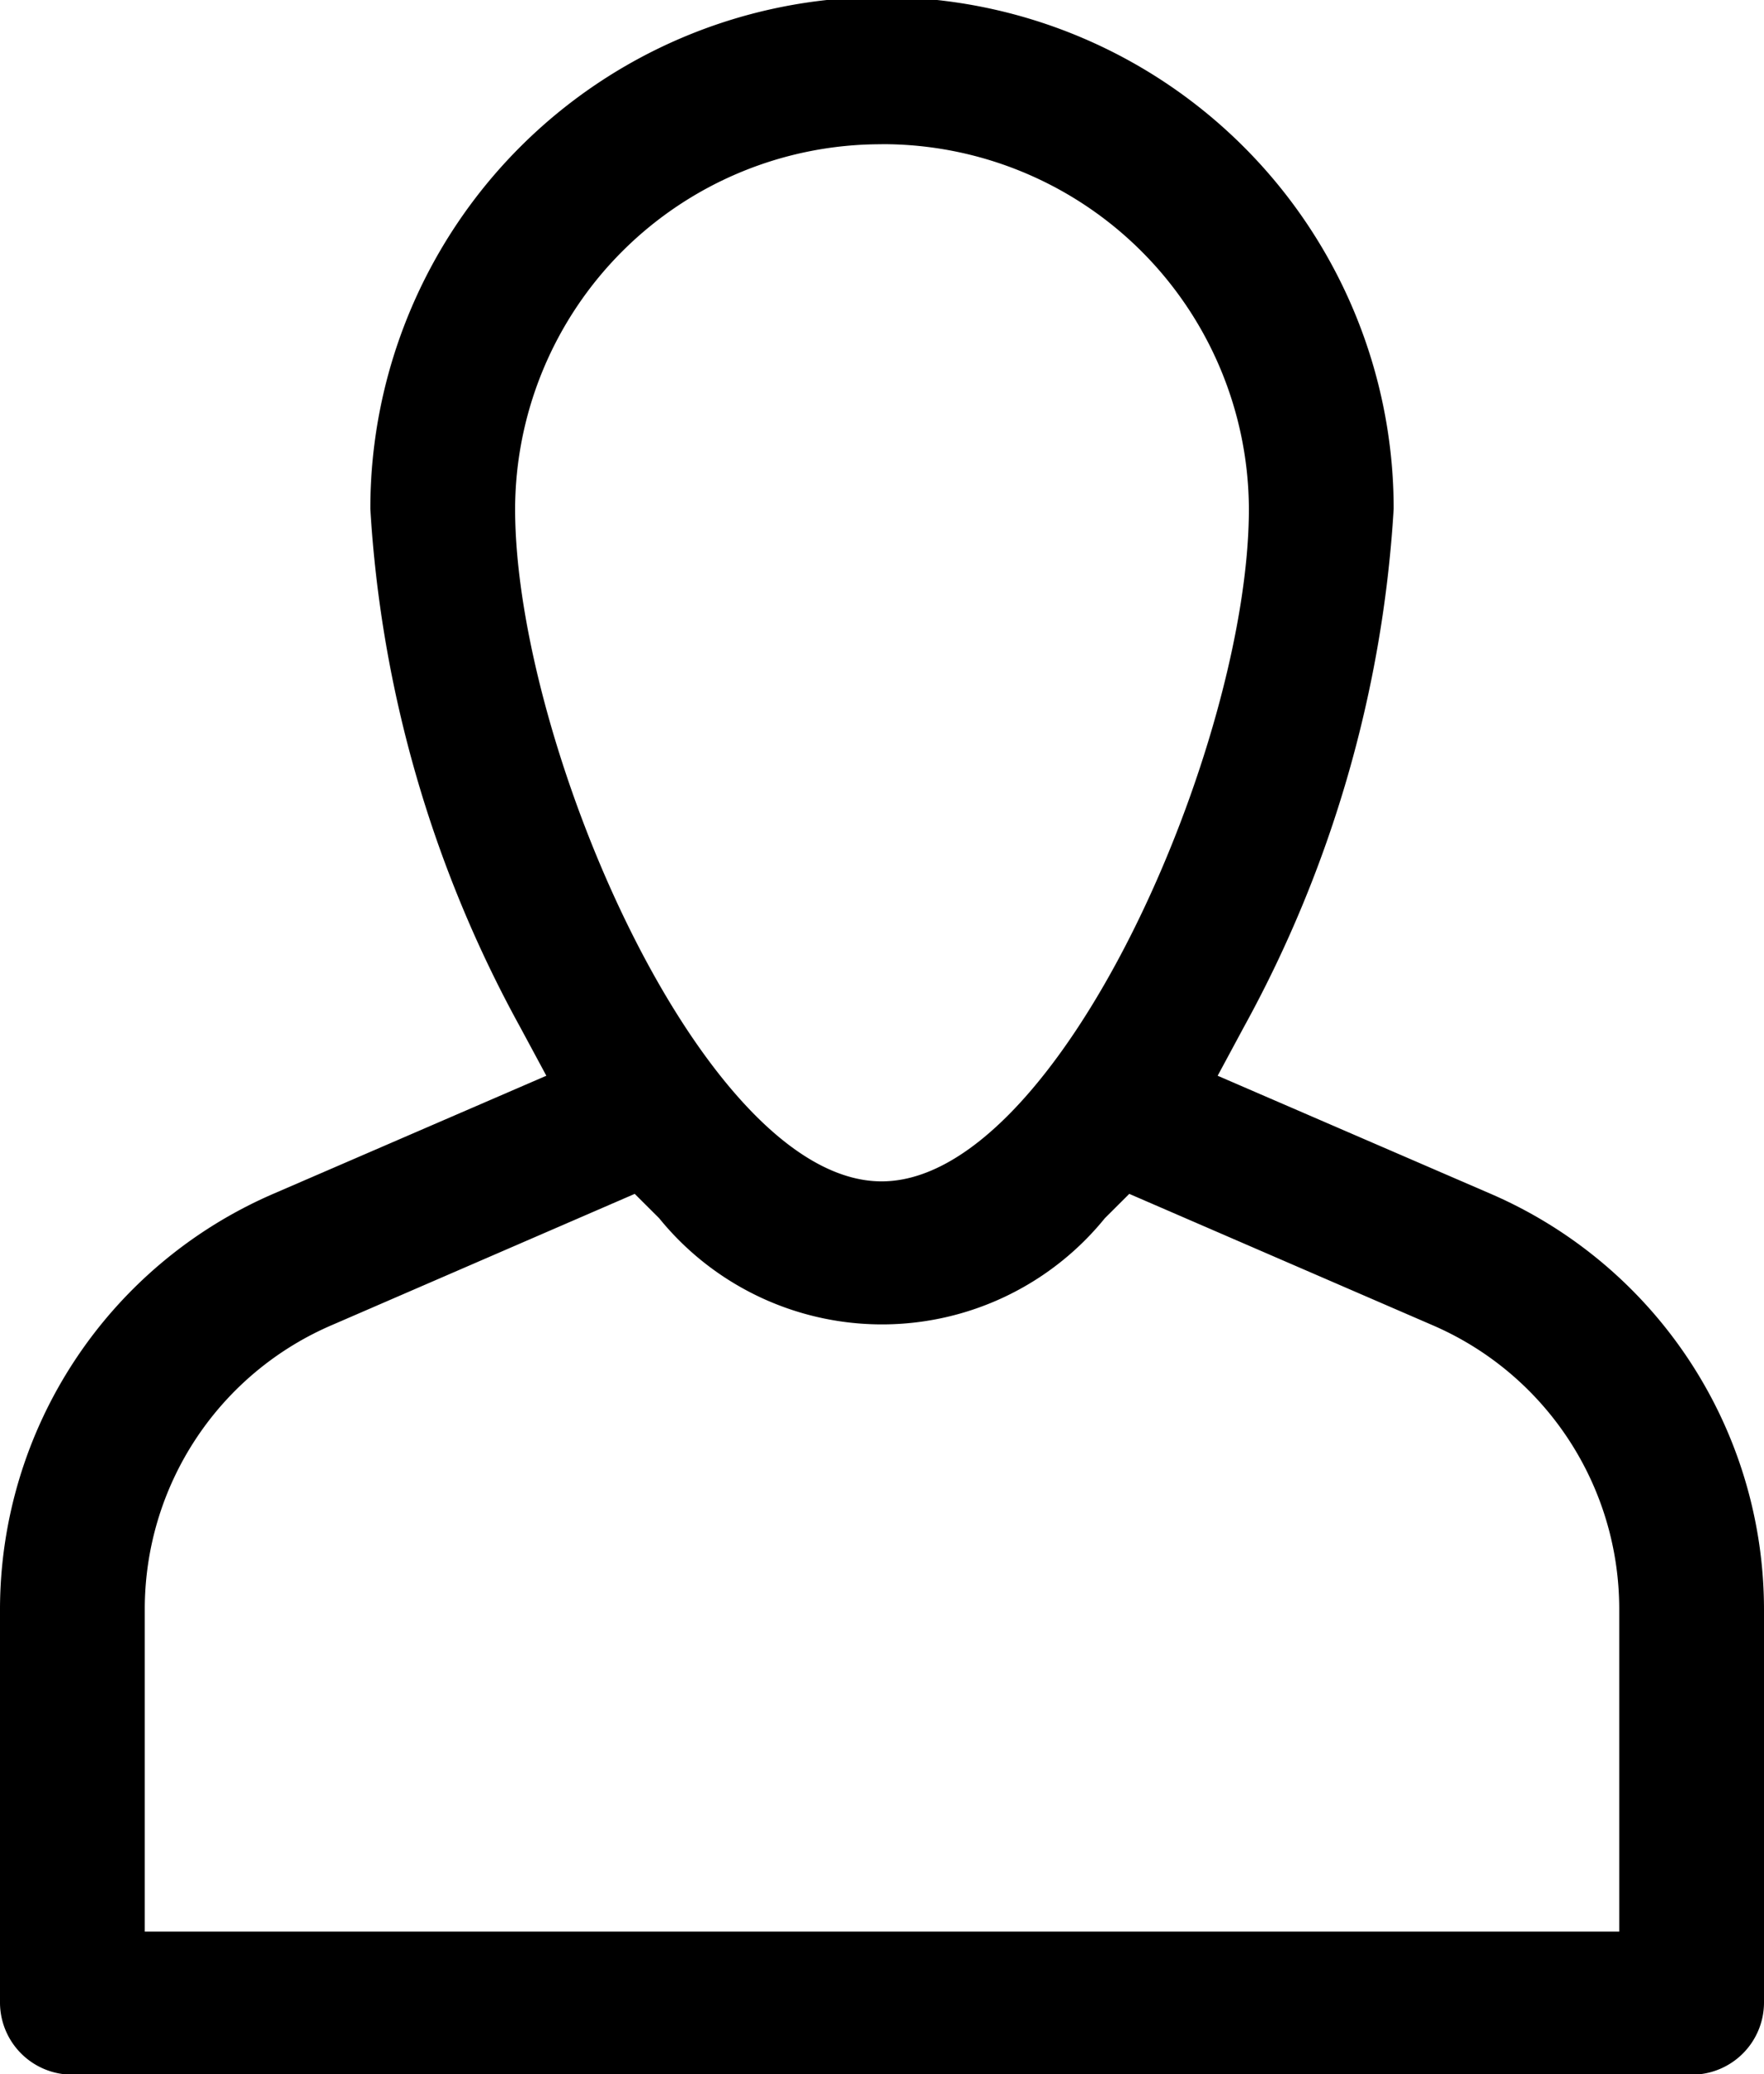
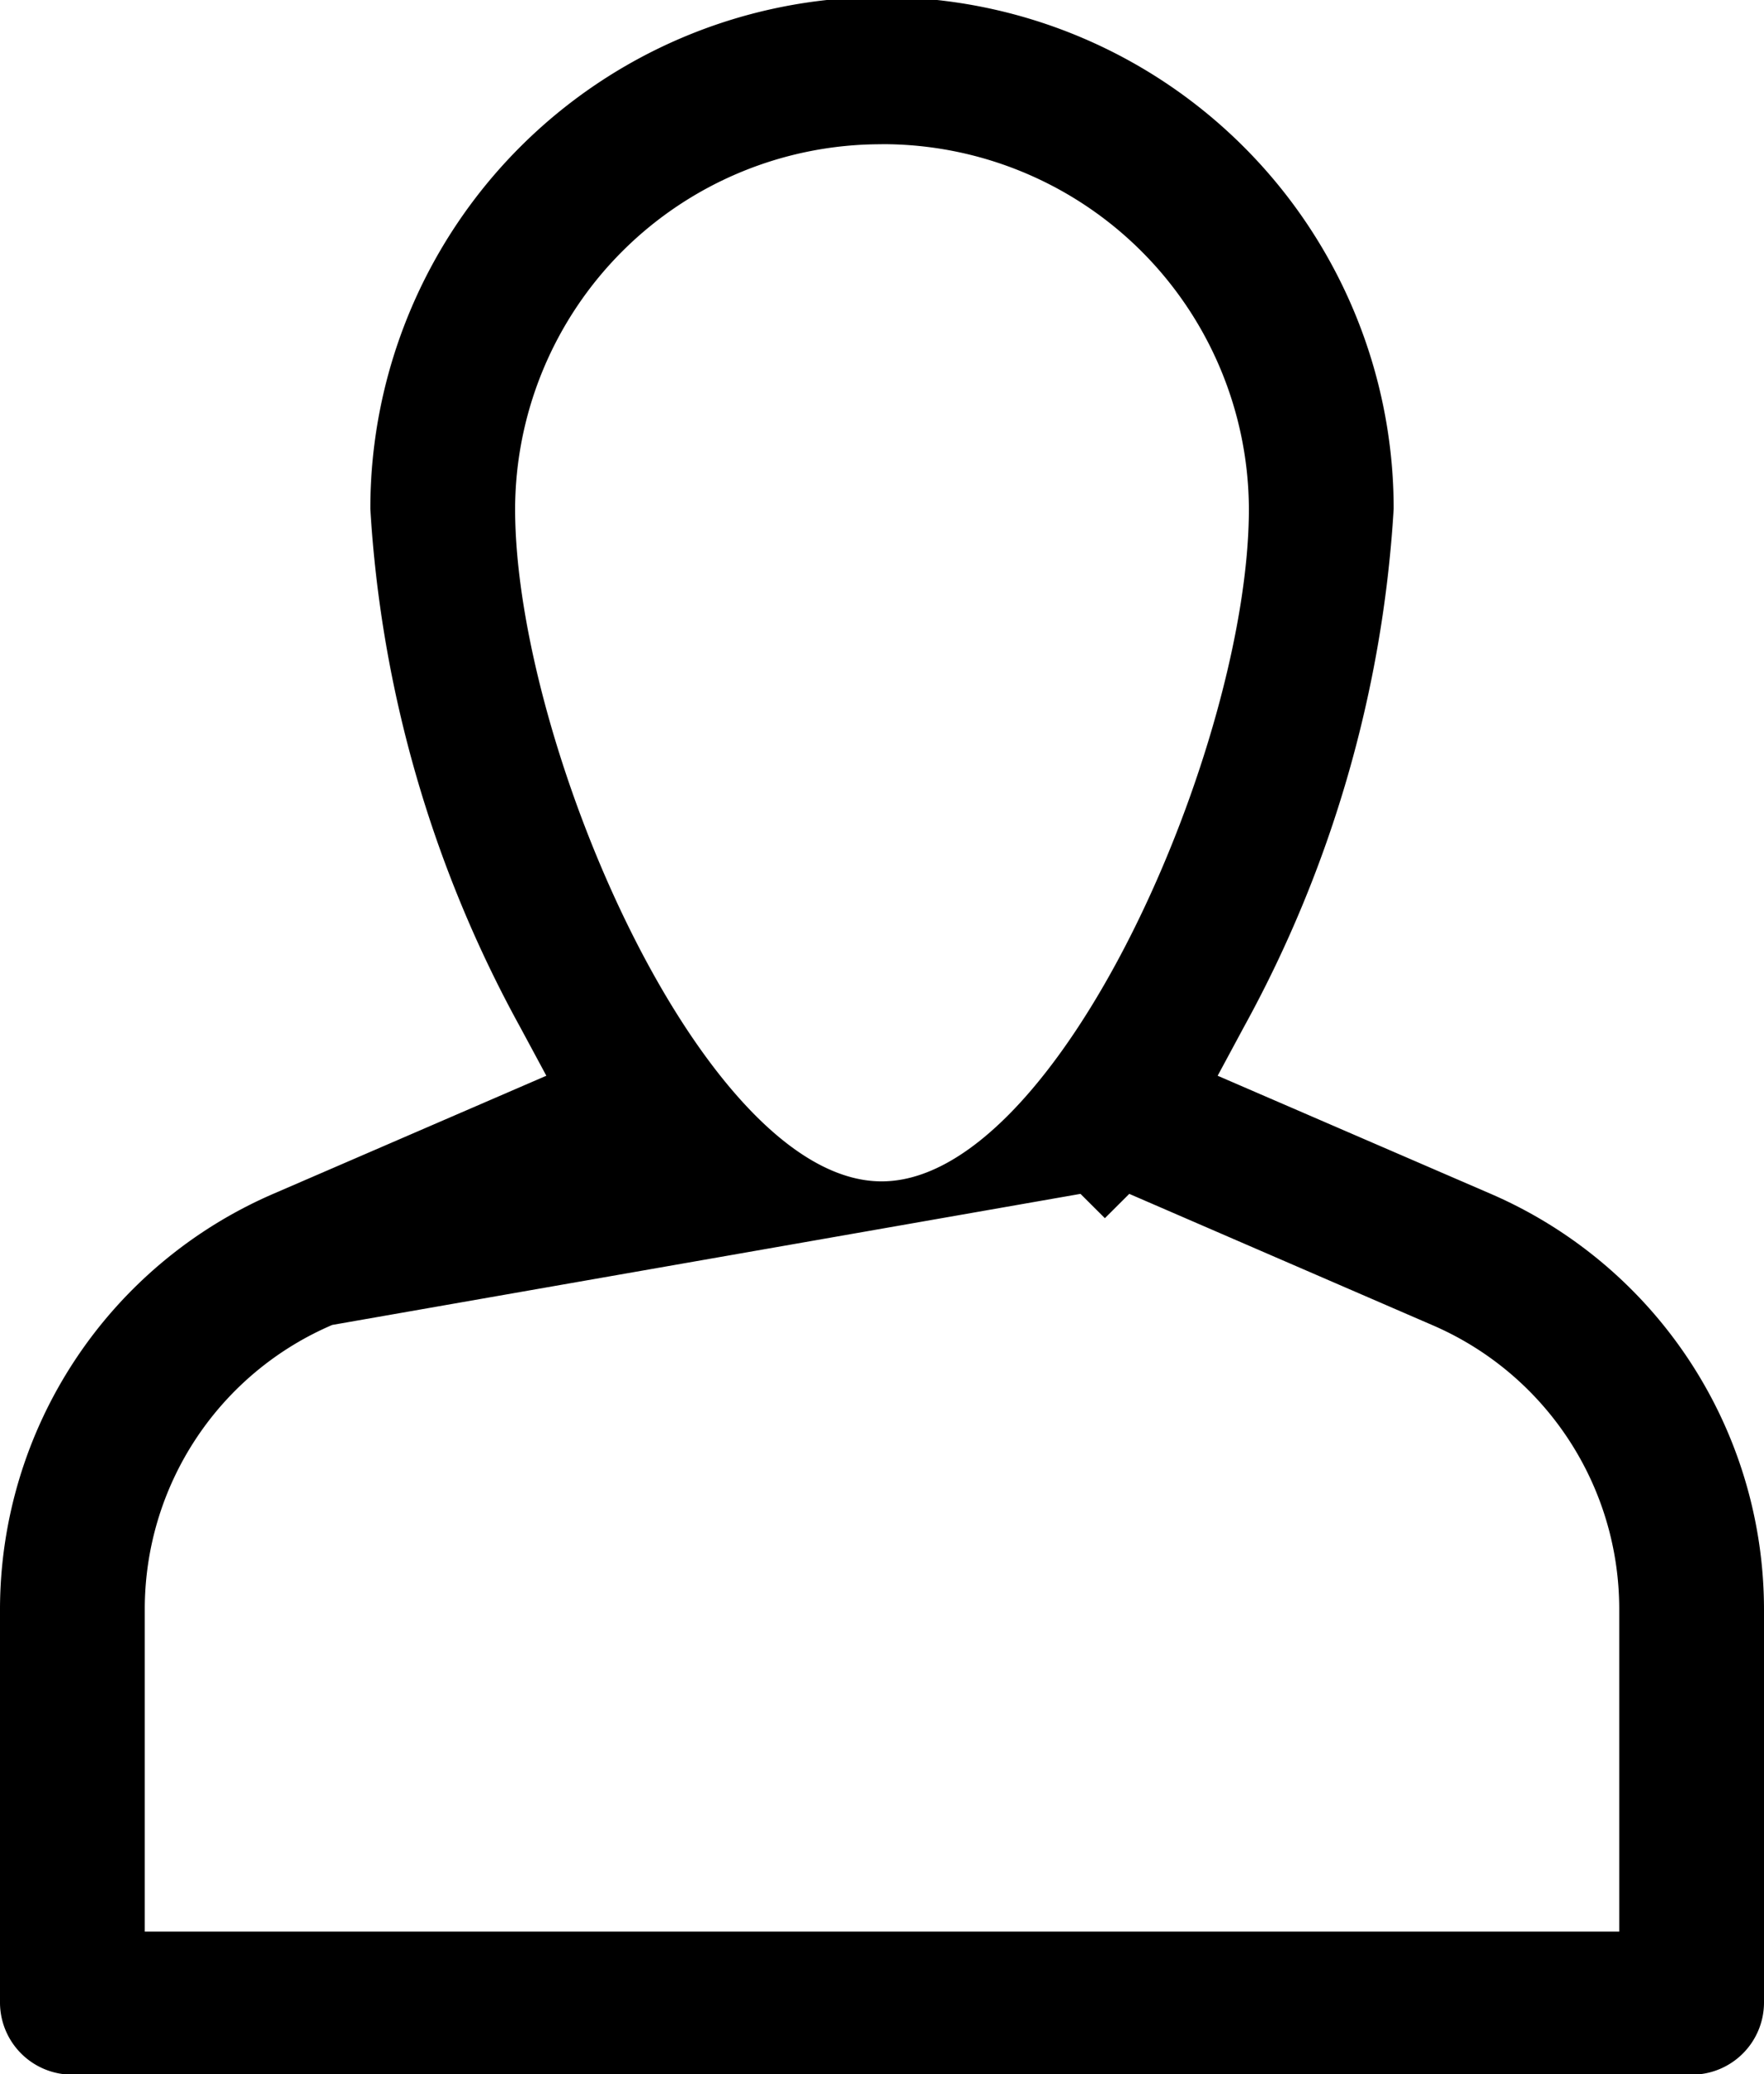
<svg xmlns="http://www.w3.org/2000/svg" width="23.15" height="27.219" viewBox="0 0 23.15 27.219">
  <defs>
    <style>
      .cls-1 {
        fill-rule: evenodd;
      }
    </style>
  </defs>
-   <path class="cls-1" d="M1388.14,70.693a0.948,0.948,0,0,1-.95-0.939V64.581a5.946,5.946,0,0,1,3.59-5.448l3.58-1.548-0.35-.65a16.084,16.084,0,0,1-1.96-6.79,6.715,6.715,0,0,1,13.43,0,16.086,16.086,0,0,1-1.96,6.79l-0.35.65,3.58,1.548a5.945,5.945,0,0,1,3.59,5.448v5.173a0.948,0.948,0,0,1-.95.939h-21.25Zm3.41-9.838a4.055,4.055,0,0,0-2.46,3.727v4.234h19.35V64.581a4.055,4.055,0,0,0-2.46-3.727l-3.97-1.719-0.32.319a3.766,3.766,0,0,1-5.85,0l-0.32-.319Zm7.21-15.493a4.8,4.8,0,0,0-4.81,4.784c0,3.086,2.48,8.825,4.81,8.825s4.82-5.739,4.82-8.825A4.806,4.806,0,0,0,1398.76,45.361Z" transform="translate(-1387.19 -43.469)" />
+   <path class="cls-1" d="M1388.14,70.693a0.948,0.948,0,0,1-.95-0.939V64.581a5.946,5.946,0,0,1,3.59-5.448l3.58-1.548-0.35-.65a16.084,16.084,0,0,1-1.96-6.79,6.715,6.715,0,0,1,13.43,0,16.086,16.086,0,0,1-1.96,6.79l-0.35.65,3.58,1.548a5.945,5.945,0,0,1,3.59,5.448v5.173a0.948,0.948,0,0,1-.95.939h-21.25Zm3.41-9.838a4.055,4.055,0,0,0-2.46,3.727v4.234h19.35V64.581a4.055,4.055,0,0,0-2.46-3.727l-3.97-1.719-0.32.319l-0.32-.319Zm7.21-15.493a4.8,4.8,0,0,0-4.81,4.784c0,3.086,2.48,8.825,4.81,8.825s4.82-5.739,4.82-8.825A4.806,4.806,0,0,0,1398.76,45.361Z" transform="translate(-1387.19 -43.469)" />
</svg>